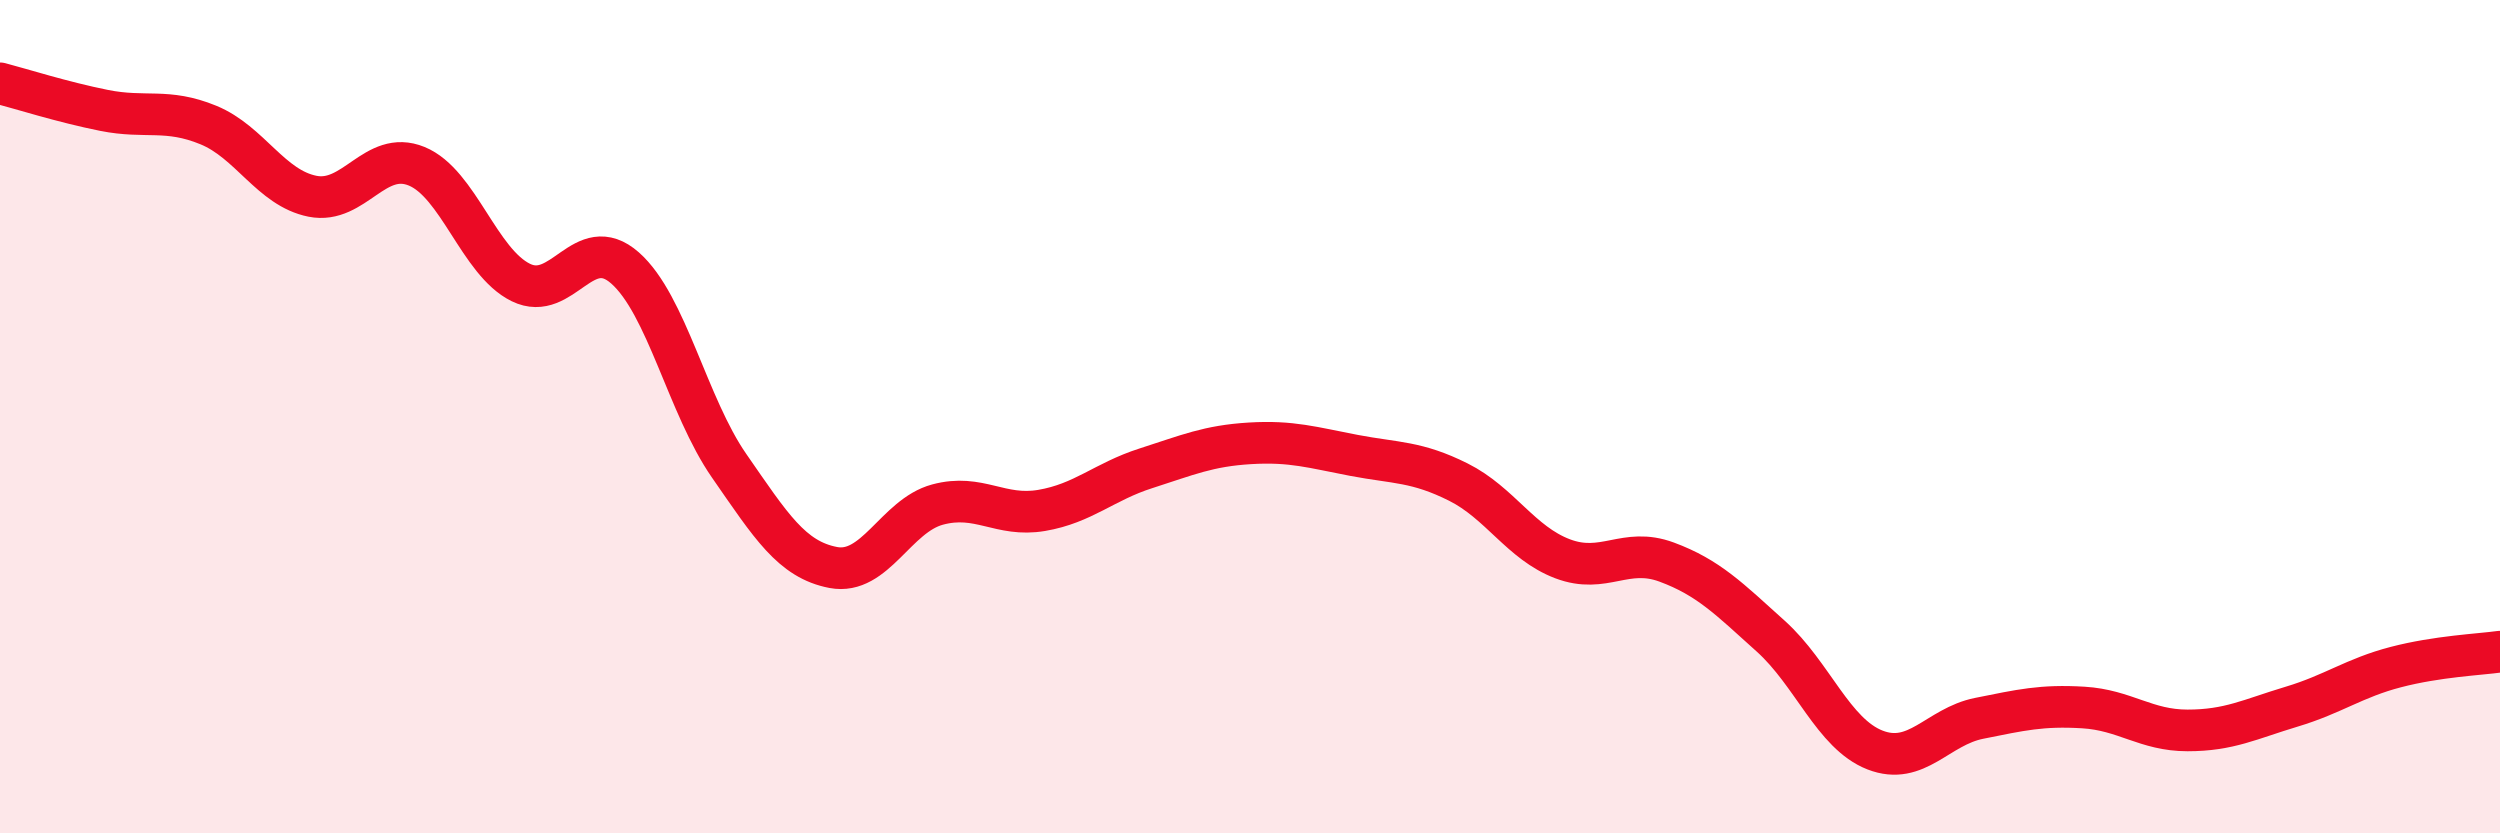
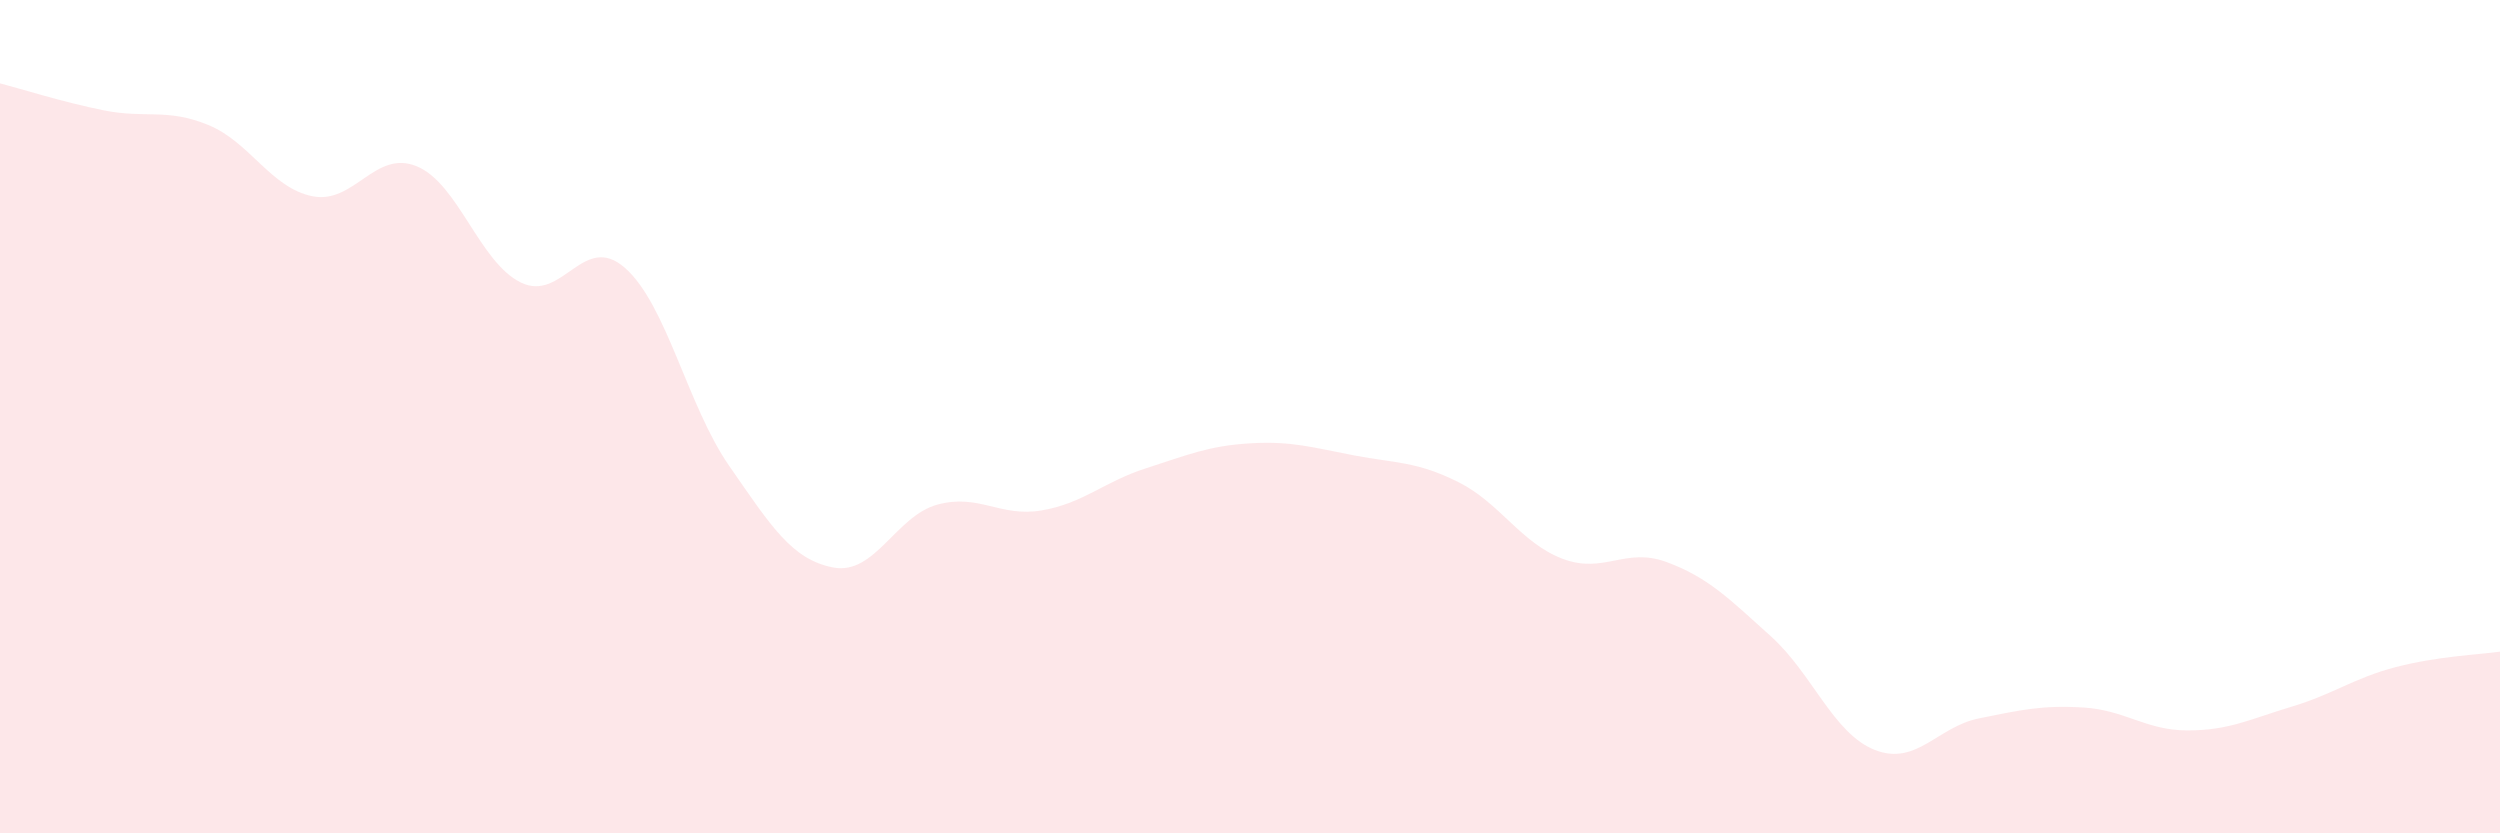
<svg xmlns="http://www.w3.org/2000/svg" width="60" height="20" viewBox="0 0 60 20">
  <path d="M 0,2 C 0.5,2.13 1.5,2.45 2.5,2.65 C 3.5,2.85 4,2.59 5,3 C 6,3.41 6.5,4.51 7.5,4.71 C 8.5,4.91 9,3.58 10,3.99 C 11,4.4 11.5,6.29 12.5,6.78 C 13.5,7.27 14,5.55 15,6.43 C 16,7.31 16.5,9.74 17.5,11.18 C 18.5,12.62 19,13.43 20,13.62 C 21,13.81 21.5,12.38 22.5,12.11 C 23.5,11.84 24,12.42 25,12.25 C 26,12.08 26.5,11.56 27.5,11.24 C 28.5,10.92 29,10.7 30,10.64 C 31,10.58 31.5,10.74 32.5,10.93 C 33.5,11.12 34,11.07 35,11.57 C 36,12.07 36.5,13.03 37.5,13.41 C 38.5,13.79 39,13.12 40,13.49 C 41,13.86 41.5,14.37 42.5,15.27 C 43.5,16.17 44,17.61 45,18 C 46,18.39 46.5,17.44 47.5,17.24 C 48.5,17.04 49,16.92 50,16.98 C 51,17.04 51.5,17.53 52.5,17.53 C 53.5,17.53 54,17.26 55,16.96 C 56,16.66 56.5,16.27 57.5,16.01 C 58.5,15.75 59.5,15.71 60,15.64L60 20L0 20Z" fill="#EB0A25" opacity="0.1" stroke-linecap="round" stroke-linejoin="round" />
-   <path d="M 0,2 C 0.5,2.13 1.5,2.45 2.5,2.65 C 3.5,2.85 4,2.59 5,3 C 6,3.41 6.5,4.51 7.5,4.71 C 8.5,4.91 9,3.58 10,3.99 C 11,4.4 11.5,6.29 12.5,6.78 C 13.5,7.27 14,5.55 15,6.43 C 16,7.31 16.5,9.74 17.5,11.18 C 18.5,12.62 19,13.43 20,13.62 C 21,13.81 21.5,12.38 22.5,12.11 C 23.5,11.84 24,12.42 25,12.25 C 26,12.08 26.5,11.56 27.5,11.24 C 28.5,10.92 29,10.7 30,10.64 C 31,10.58 31.5,10.74 32.5,10.93 C 33.5,11.12 34,11.07 35,11.57 C 36,12.07 36.5,13.03 37.5,13.41 C 38.5,13.79 39,13.12 40,13.49 C 41,13.86 41.5,14.37 42.5,15.27 C 43.5,16.17 44,17.61 45,18 C 46,18.39 46.5,17.44 47.5,17.24 C 48.5,17.04 49,16.92 50,16.98 C 51,17.04 51.5,17.53 52.5,17.53 C 53.5,17.53 54,17.26 55,16.96 C 56,16.66 56.5,16.27 57.5,16.01 C 58.5,15.75 59.5,15.71 60,15.64" stroke="#EB0A25" stroke-width="1" fill="none" stroke-linecap="round" stroke-linejoin="round" />
</svg>